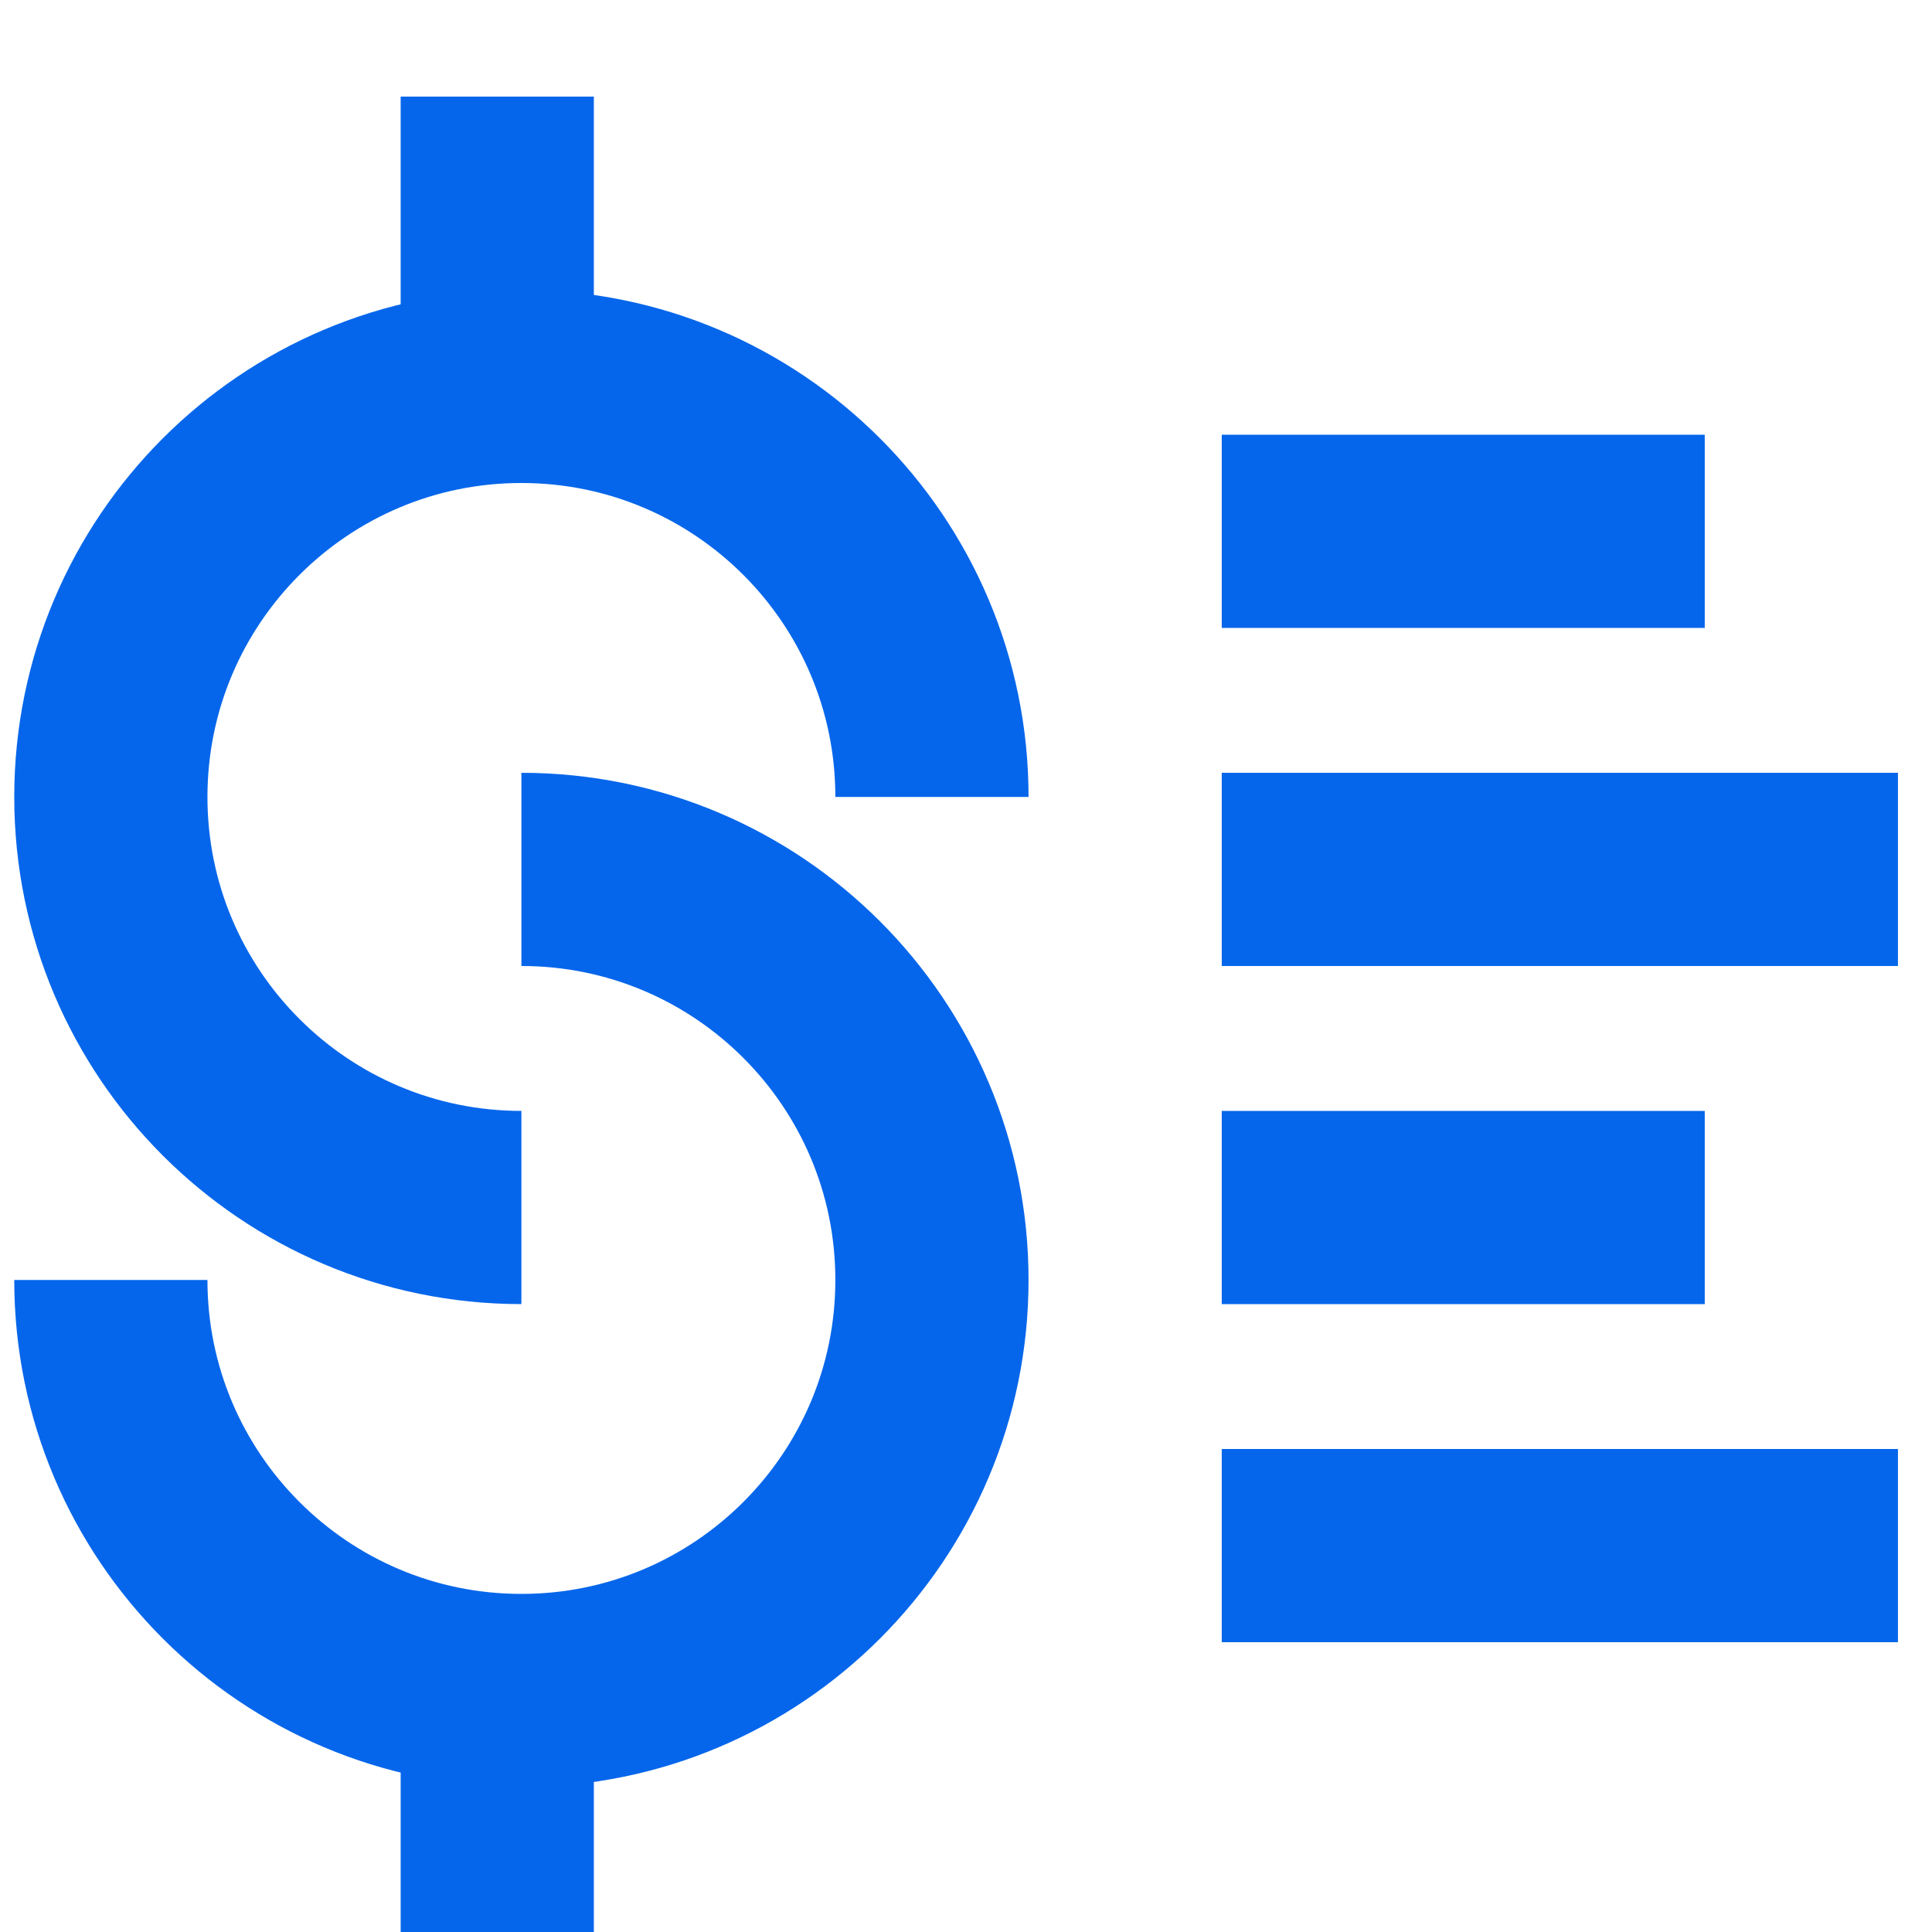
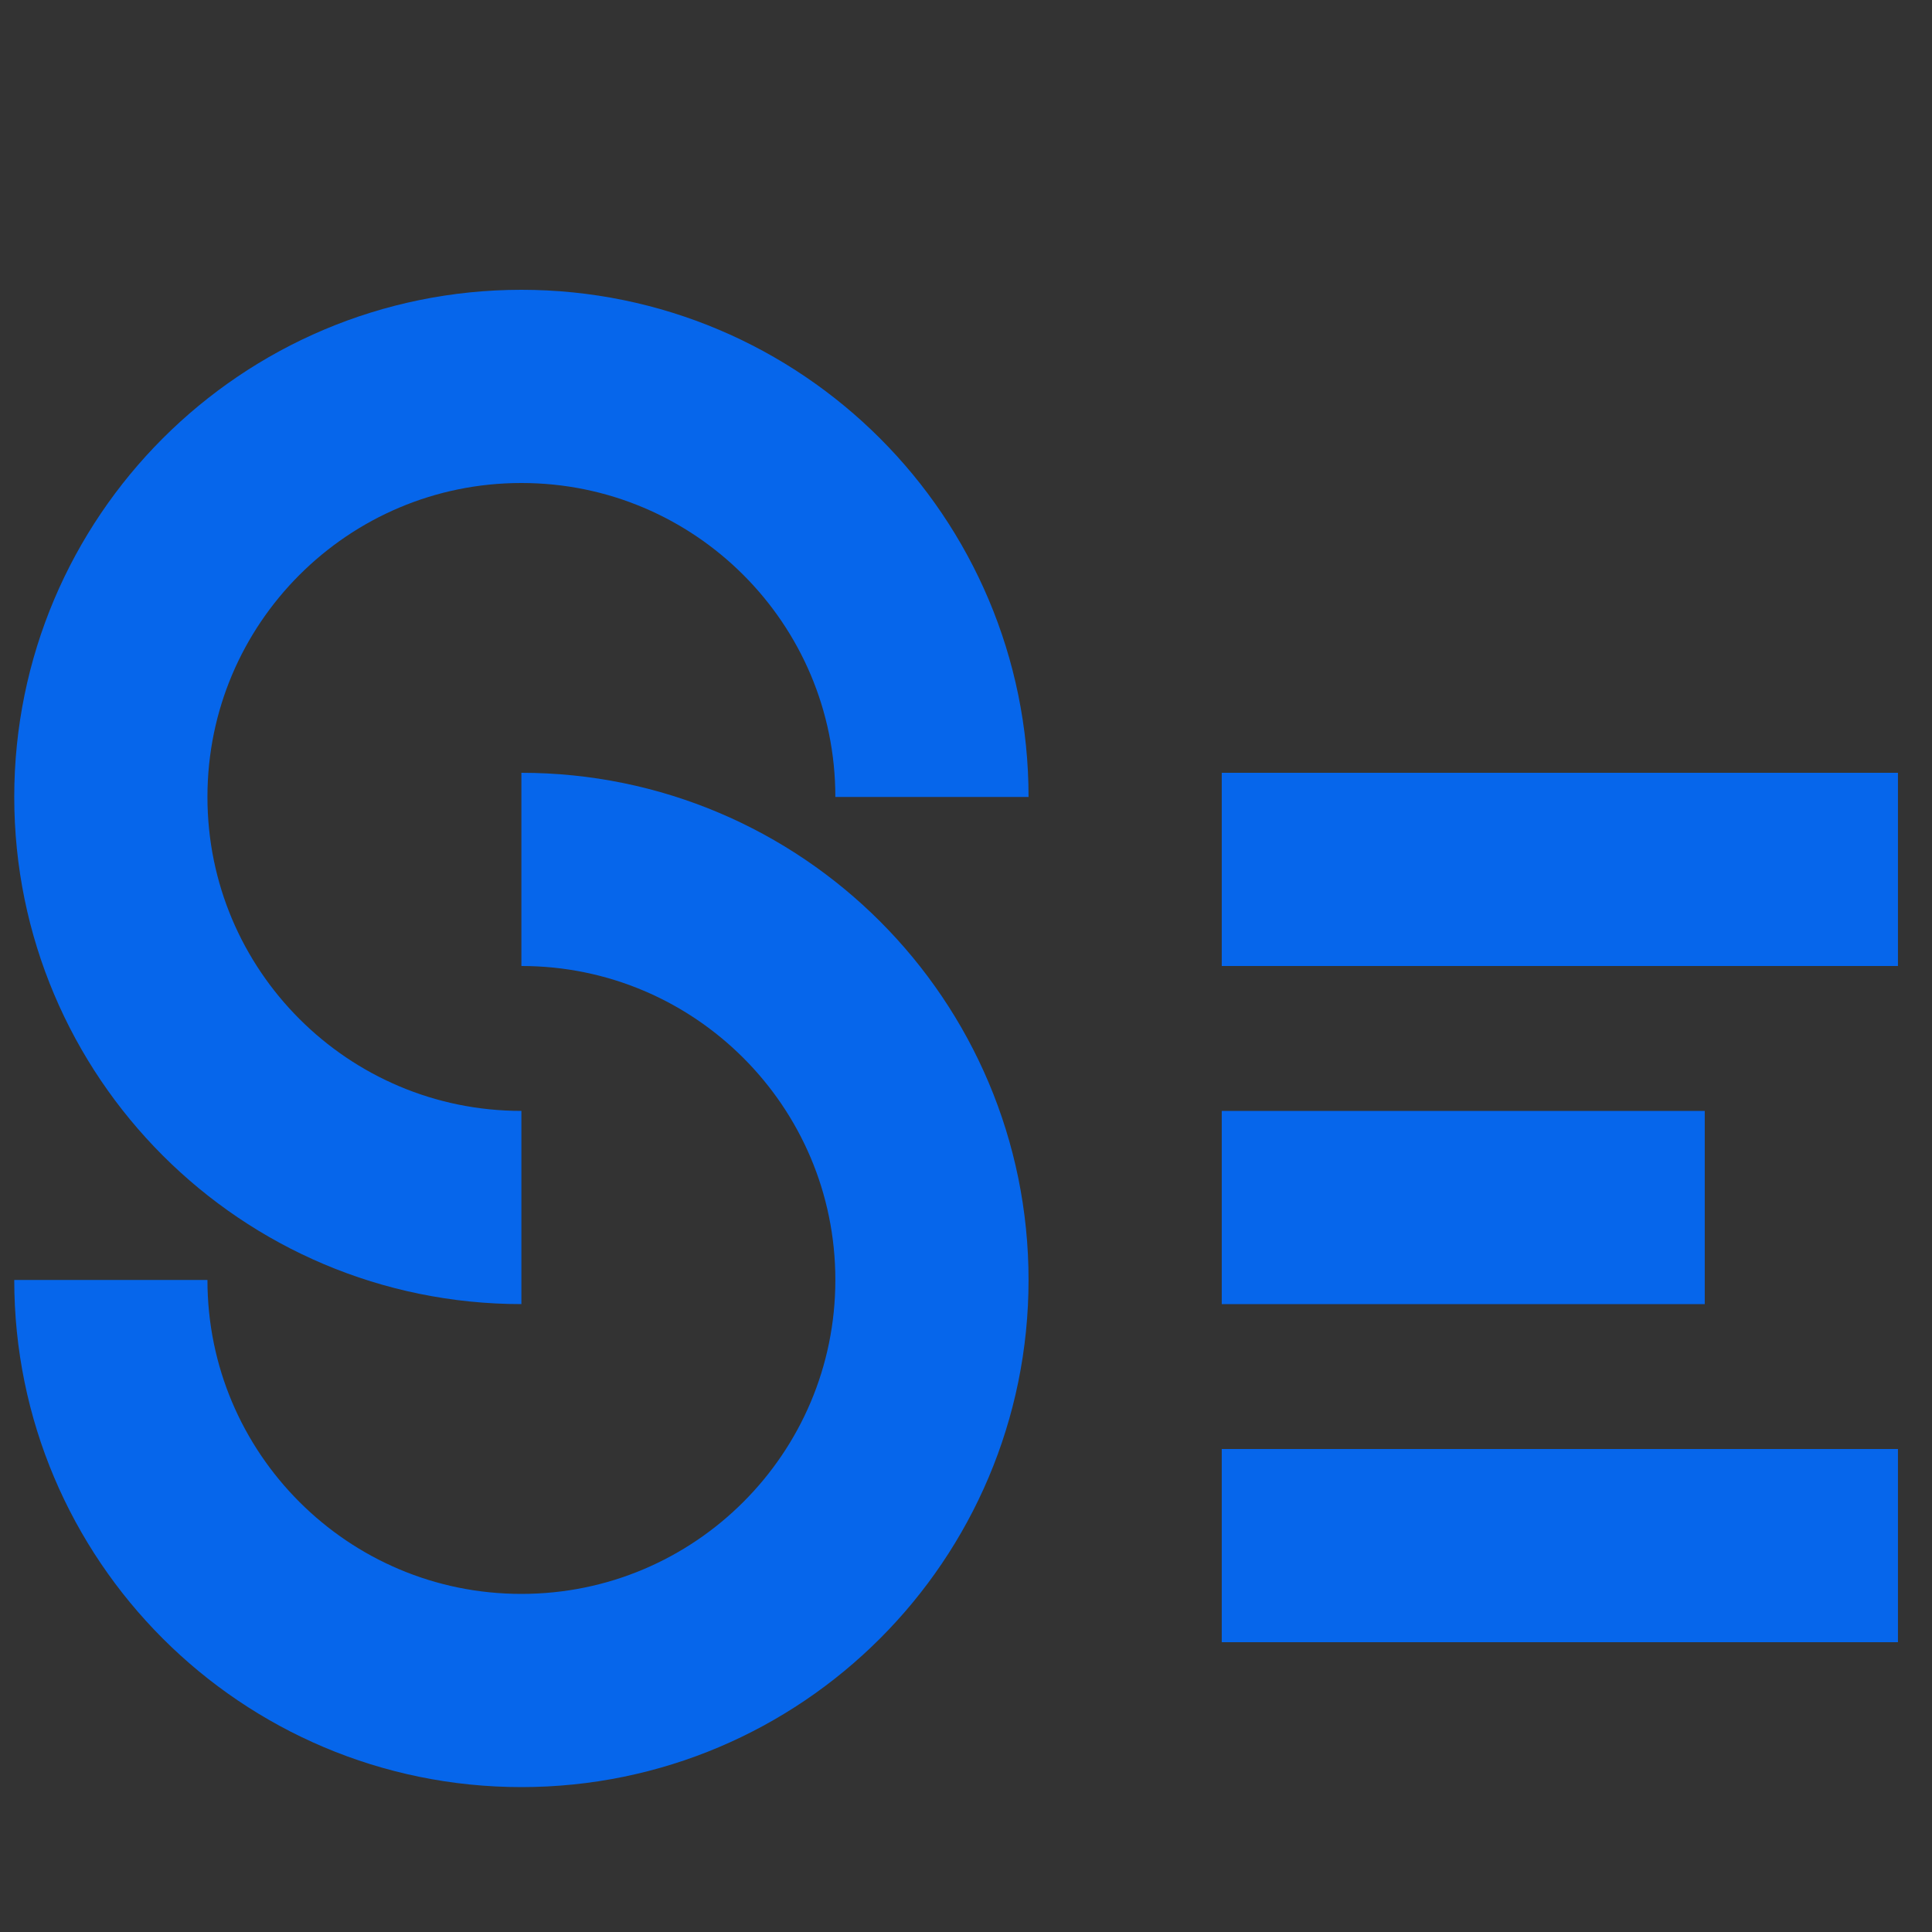
<svg xmlns="http://www.w3.org/2000/svg" width="40" height="40" viewBox="0 0 40 40" fill="none">
  <rect x="0" y="0" width="40" height="40" fill="#333333" stroke="none" />
  <g clip-path="url(#clip0_1532_4496)">
-     <rect width="40" height="40" fill="white" />
-     <path d="M35.295 11C32.895 11 27.795 11 25.295 11" stroke="#0666EB" stroke-width="4" />
    <path d="M39.295 18C36.895 18 27.795 18 25.295 18" stroke="#0666EB" stroke-width="4" />
    <path d="M35.295 25C32.895 25 27.795 25 25.295 25" stroke="#0666EB" stroke-width="4" />
    <path d="M39.295 32C36.895 32 27.795 32 25.295 32" stroke="#0666EB" stroke-width="4" />
    <path d="M19.295 16.5C19.295 11.806 15.489 8 10.795 8C6.101 8 2.295 11.806 2.295 16.5C2.295 21.194 6.101 25 10.795 25" stroke="#0666EB" stroke-width="4" />
    <path d="M2.295 26.5C2.295 31.194 6.101 35 10.795 35C15.489 35 19.295 31.194 19.295 26.5C19.295 21.806 15.489 18 10.795 18" stroke="#0666EB" stroke-width="4" />
-     <path d="M10.295 8.5C10.295 6.1 10.295 4.5 10.295 2" stroke="#0666EB" stroke-width="4" />
-     <path d="M10.295 40.5C10.295 38.1 10.295 36.5 10.295 34" stroke="#0666EB" stroke-width="4" />
  </g>
  <defs>
    <clipPath id="clip0_1532_4496">
      <rect width="40" height="40" fill="white" />
    </clipPath>
  </defs>
</svg>